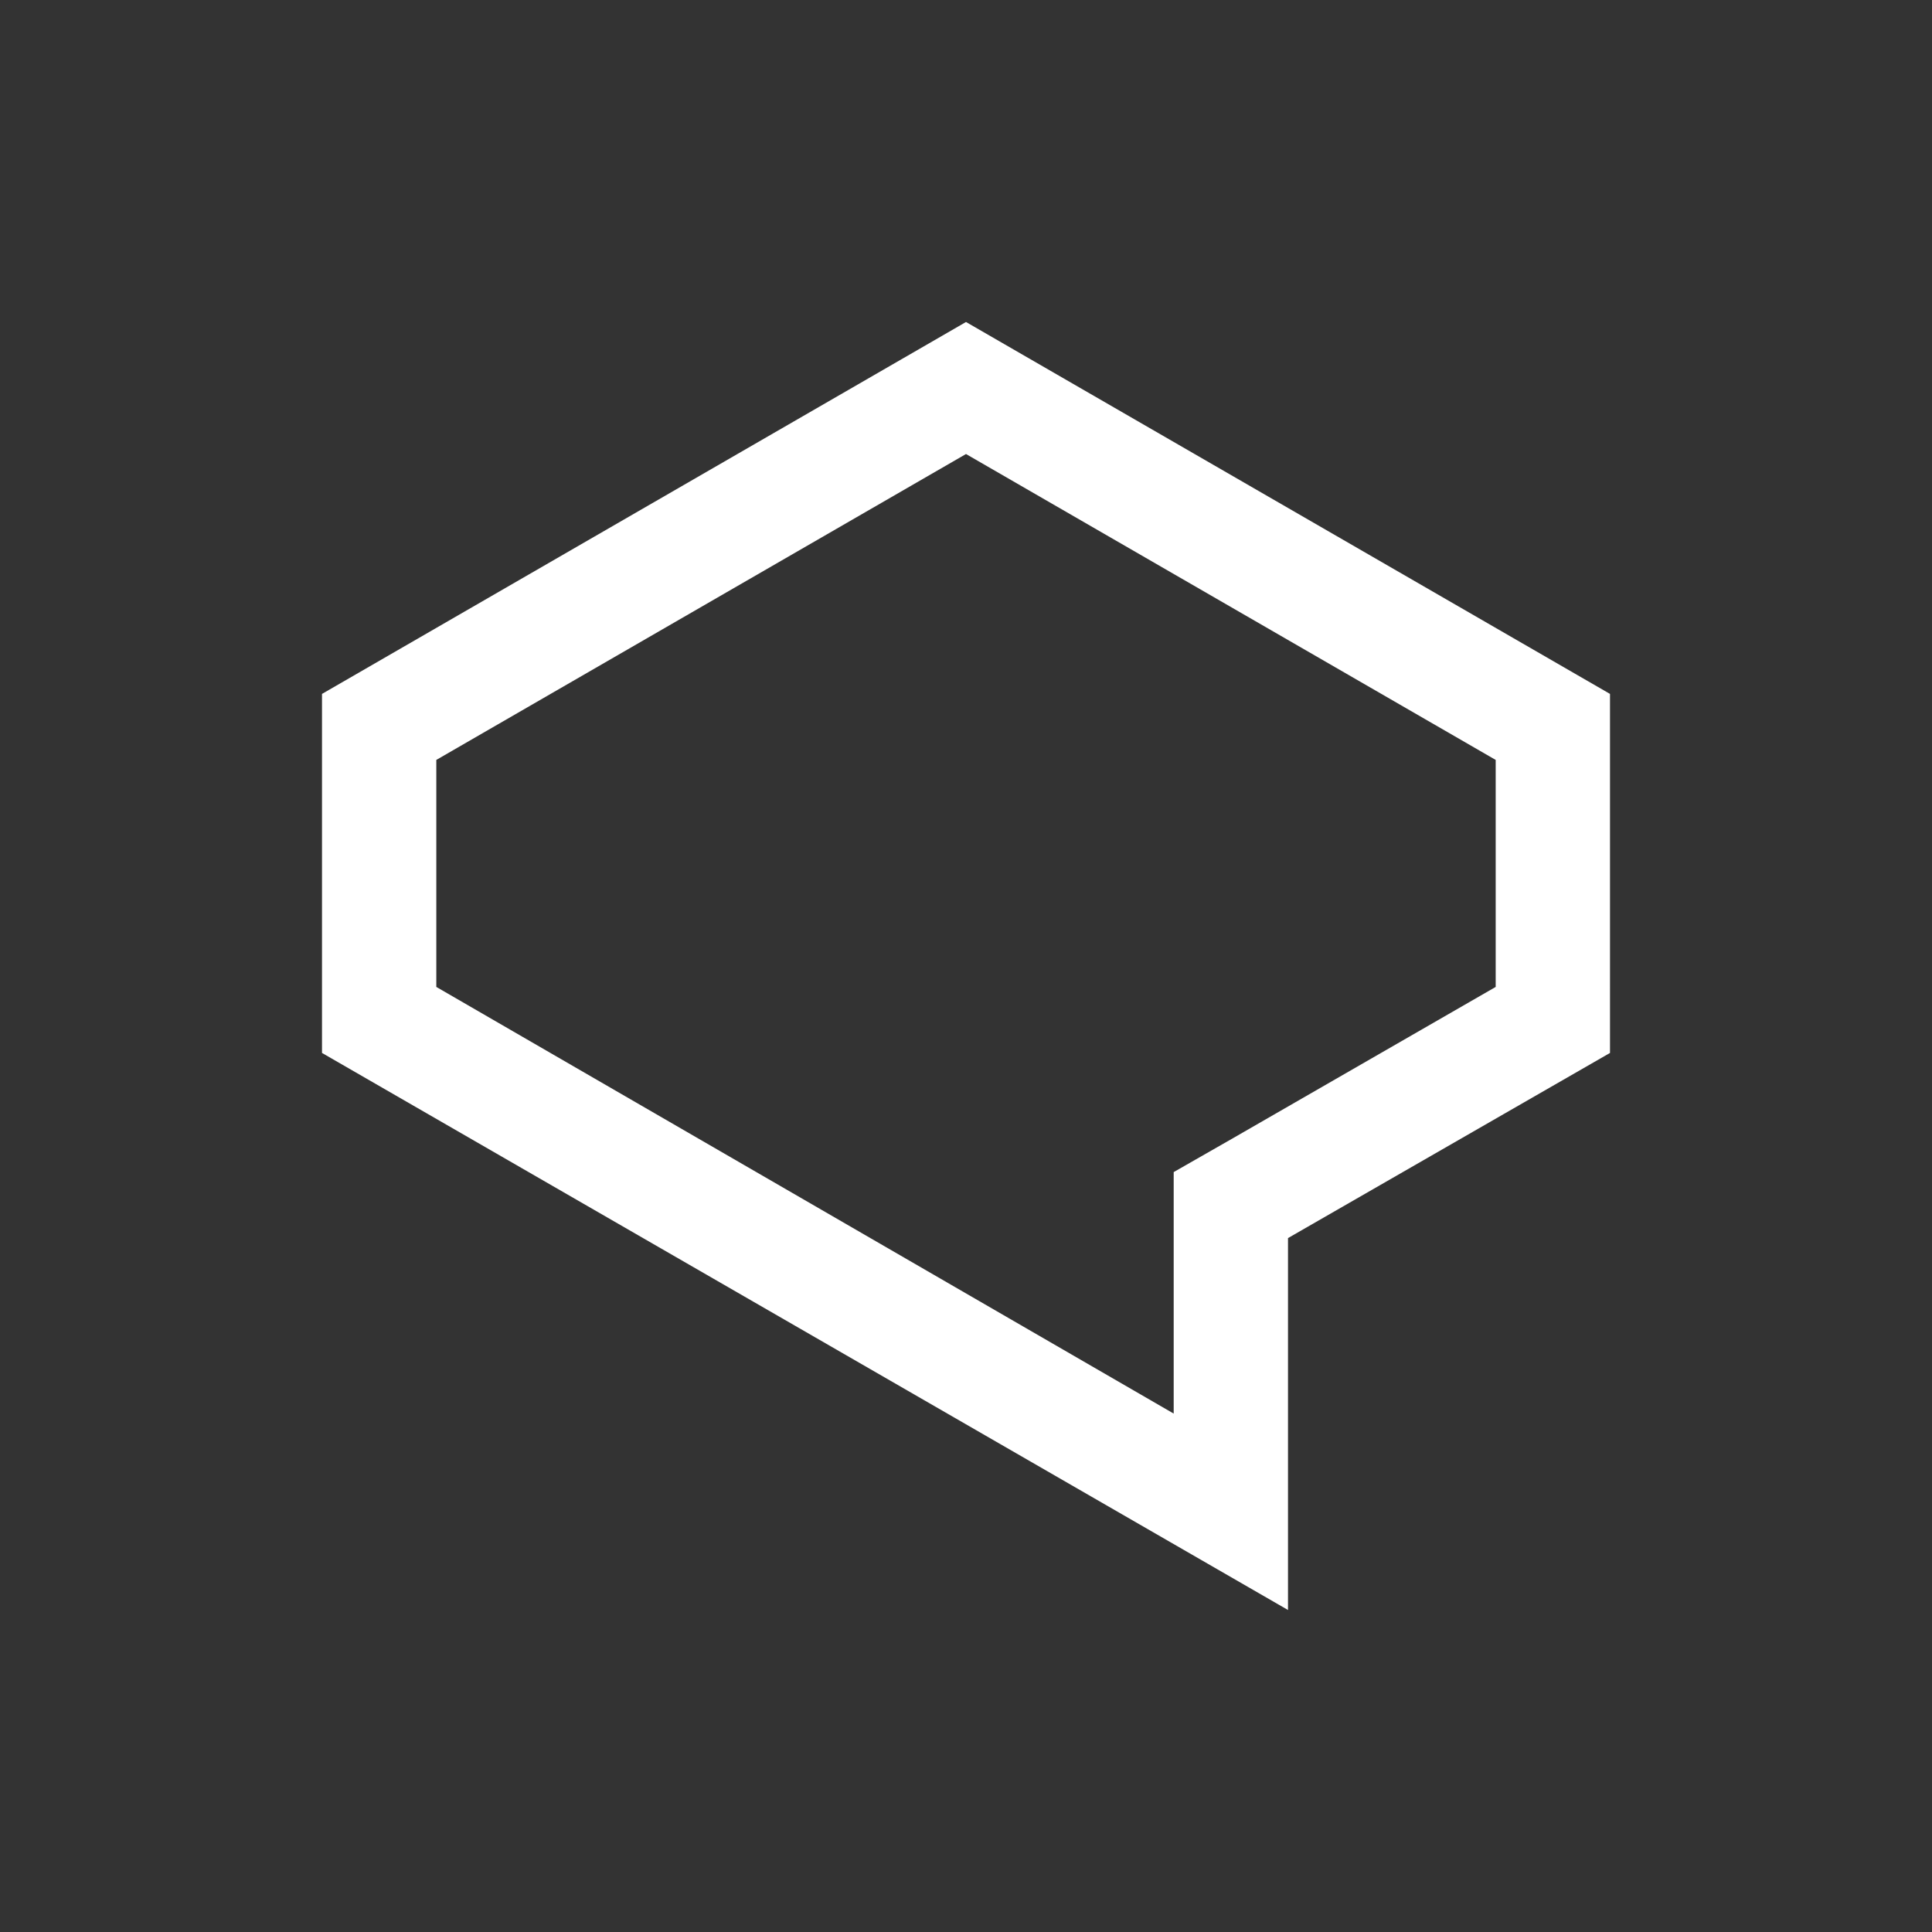
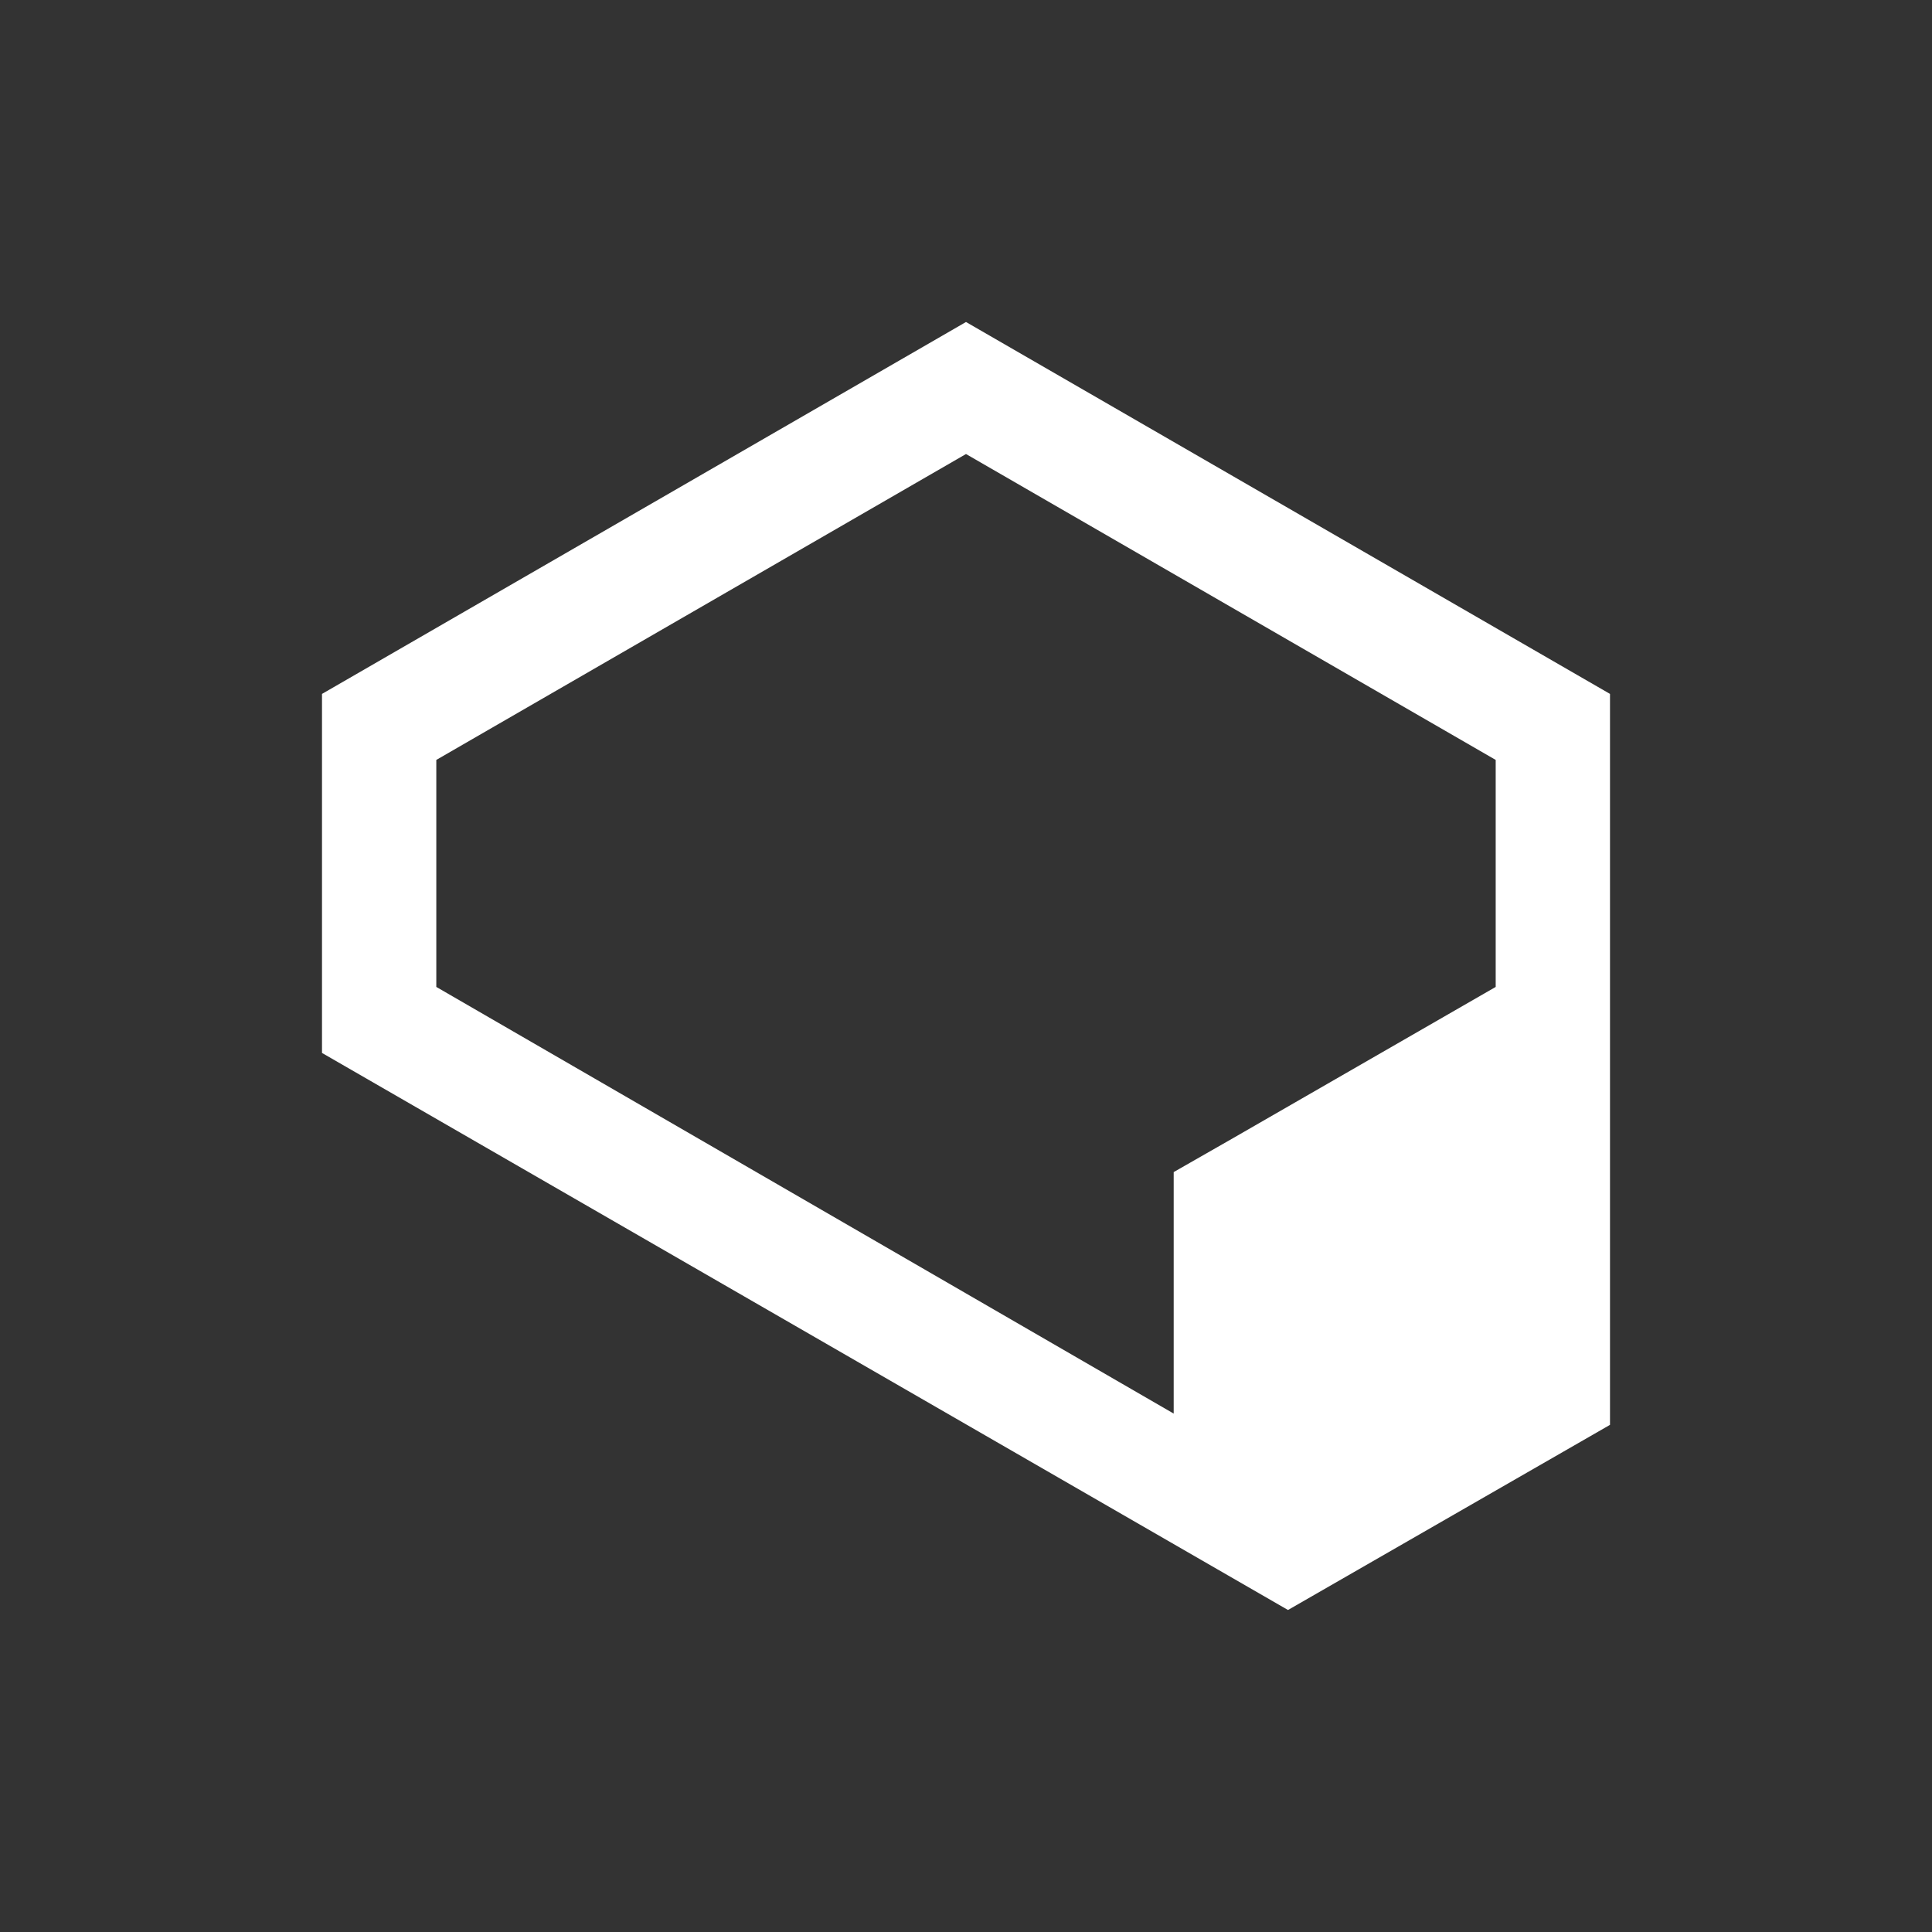
<svg xmlns="http://www.w3.org/2000/svg" version="1.1" id="Ebene_1" x="0px" y="0px" viewBox="0 0 120 120" style="enable-background:new 0 0 120 120;" xml:space="preserve">
  <rect x="0" y="0" width="120" height="120" fill="#333333" stroke="none" />
  <style type="text/css"> .st0{fill:#FFFFFF;} .st1{fill:#141E28;} .st2{fill:#FFDC00;} </style>
  <g>
    <g>
      <g>
-         <path class="st0" d="M60,28.2l32.9,19v14.1l-16.5,9.5l-3.5,2v4.1v10.9L27.1,61.3V47.2L60,28.2 M60,20L20,43.1v22.3L80,100V76.9 l20-11.5V43.1L60,20L60,20z" />
+         <path class="st0" d="M60,28.2l32.9,19v14.1l-16.5,9.5l-3.5,2v4.1v10.9L27.1,61.3V47.2L60,28.2 M60,20L20,43.1v22.3L80,100l20-11.5V43.1L60,20L60,20z" />
      </g>
    </g>
  </g>
</svg>